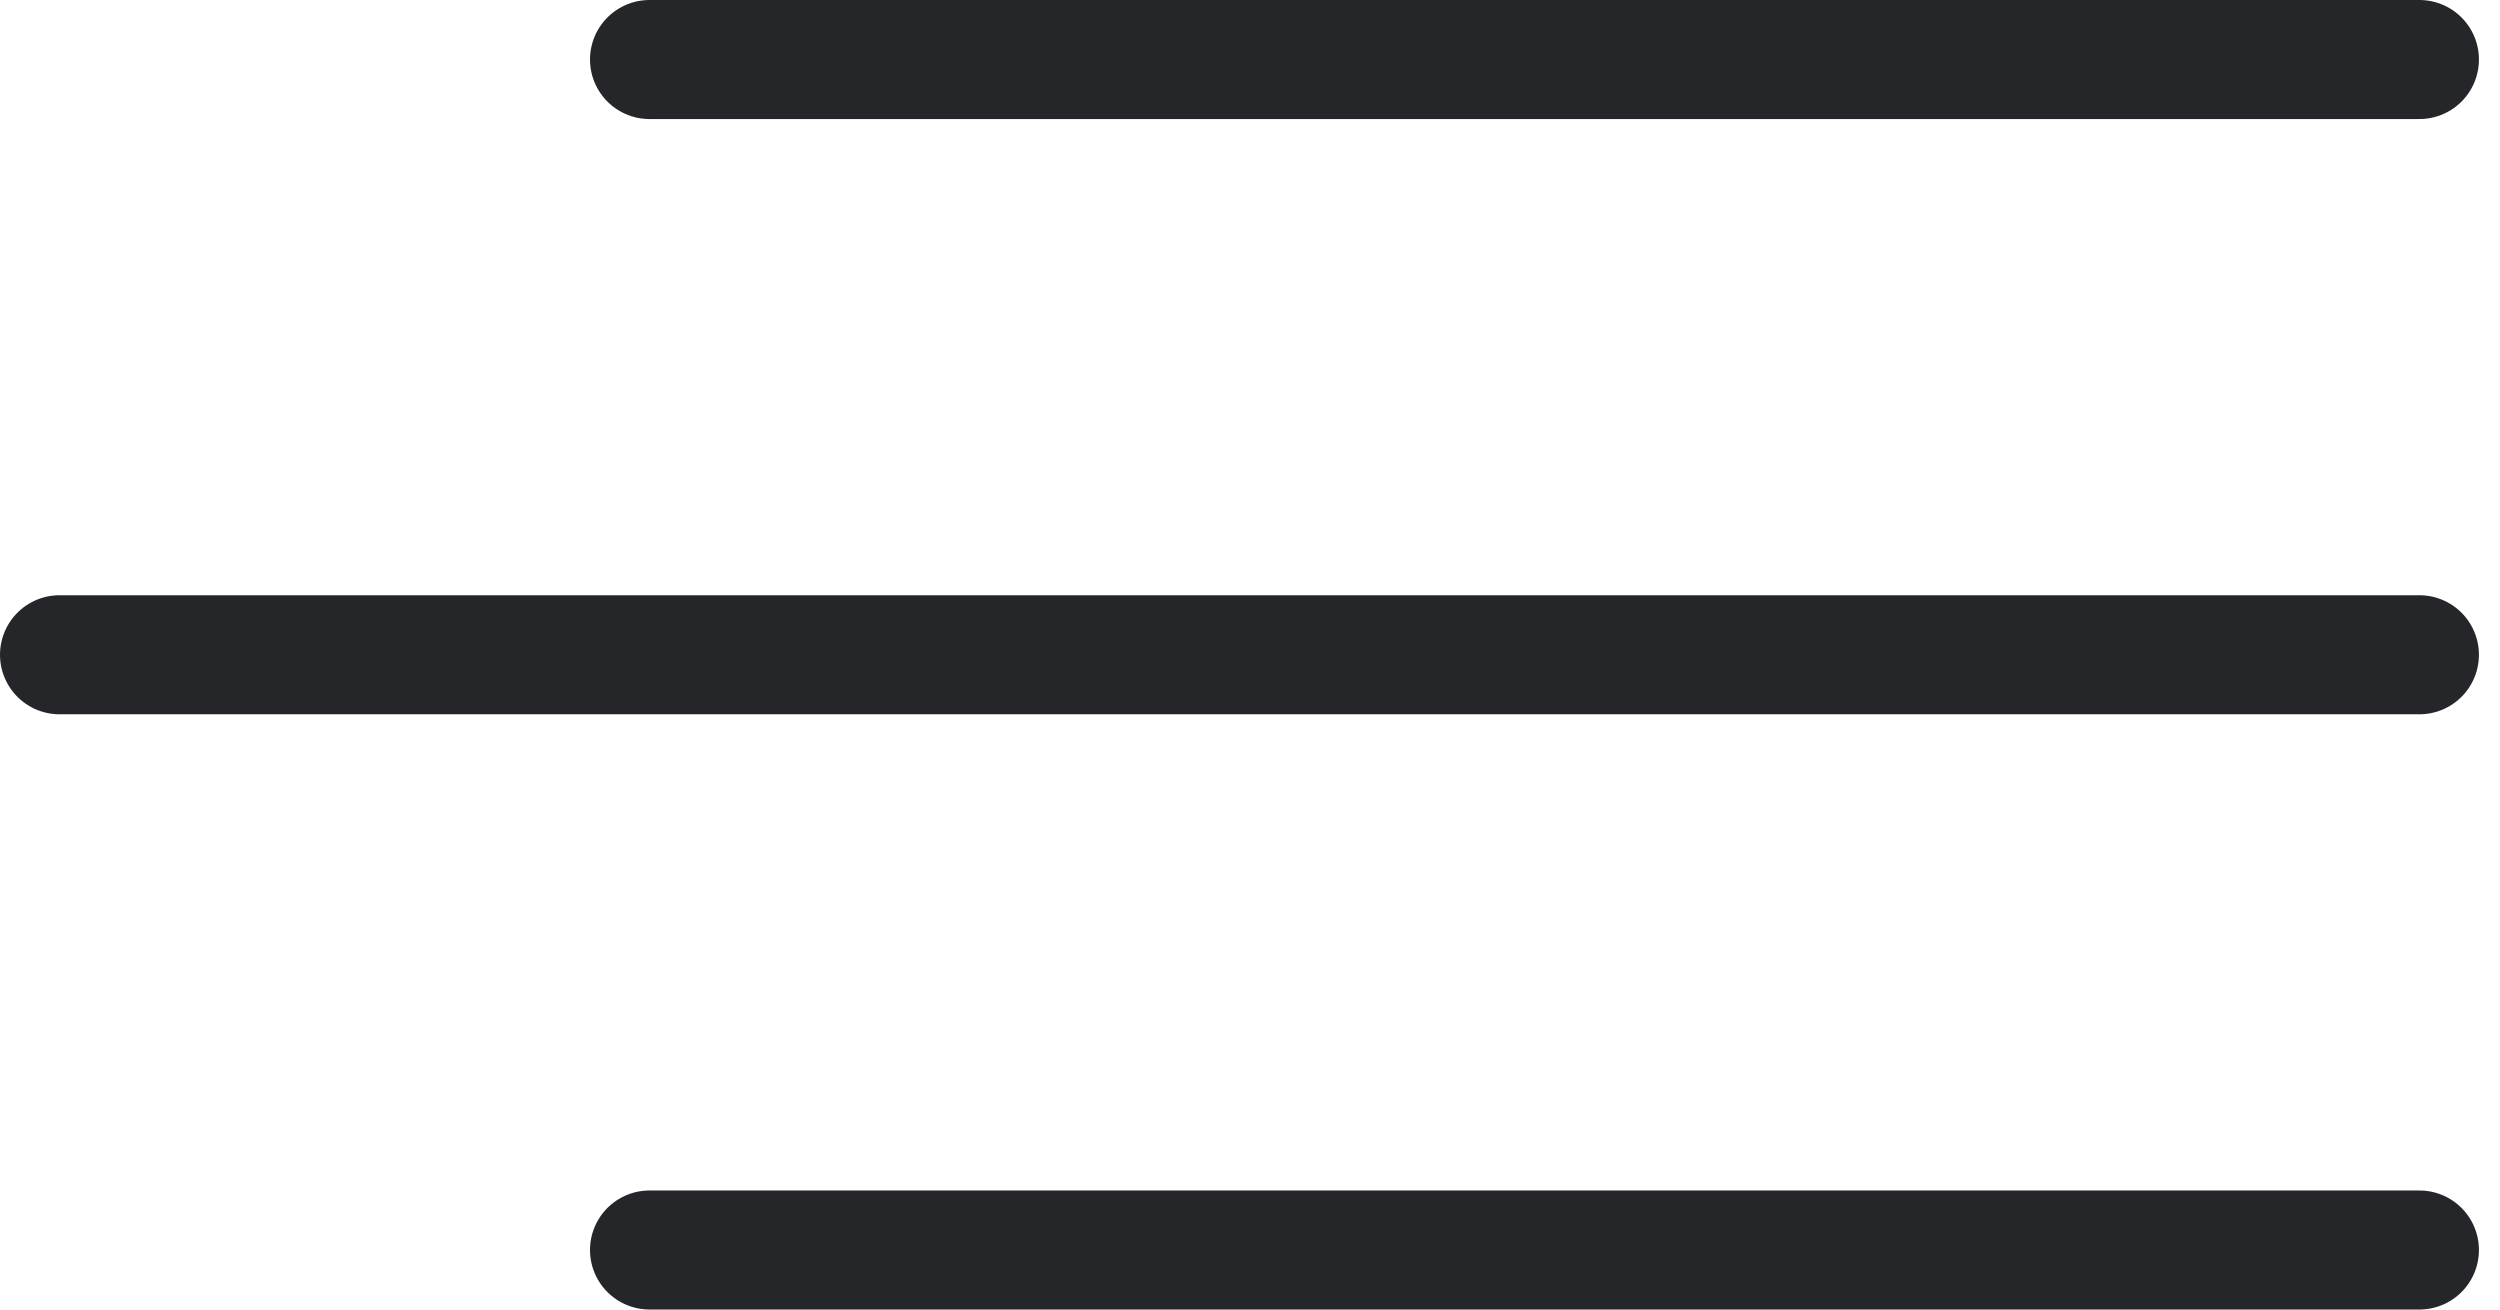
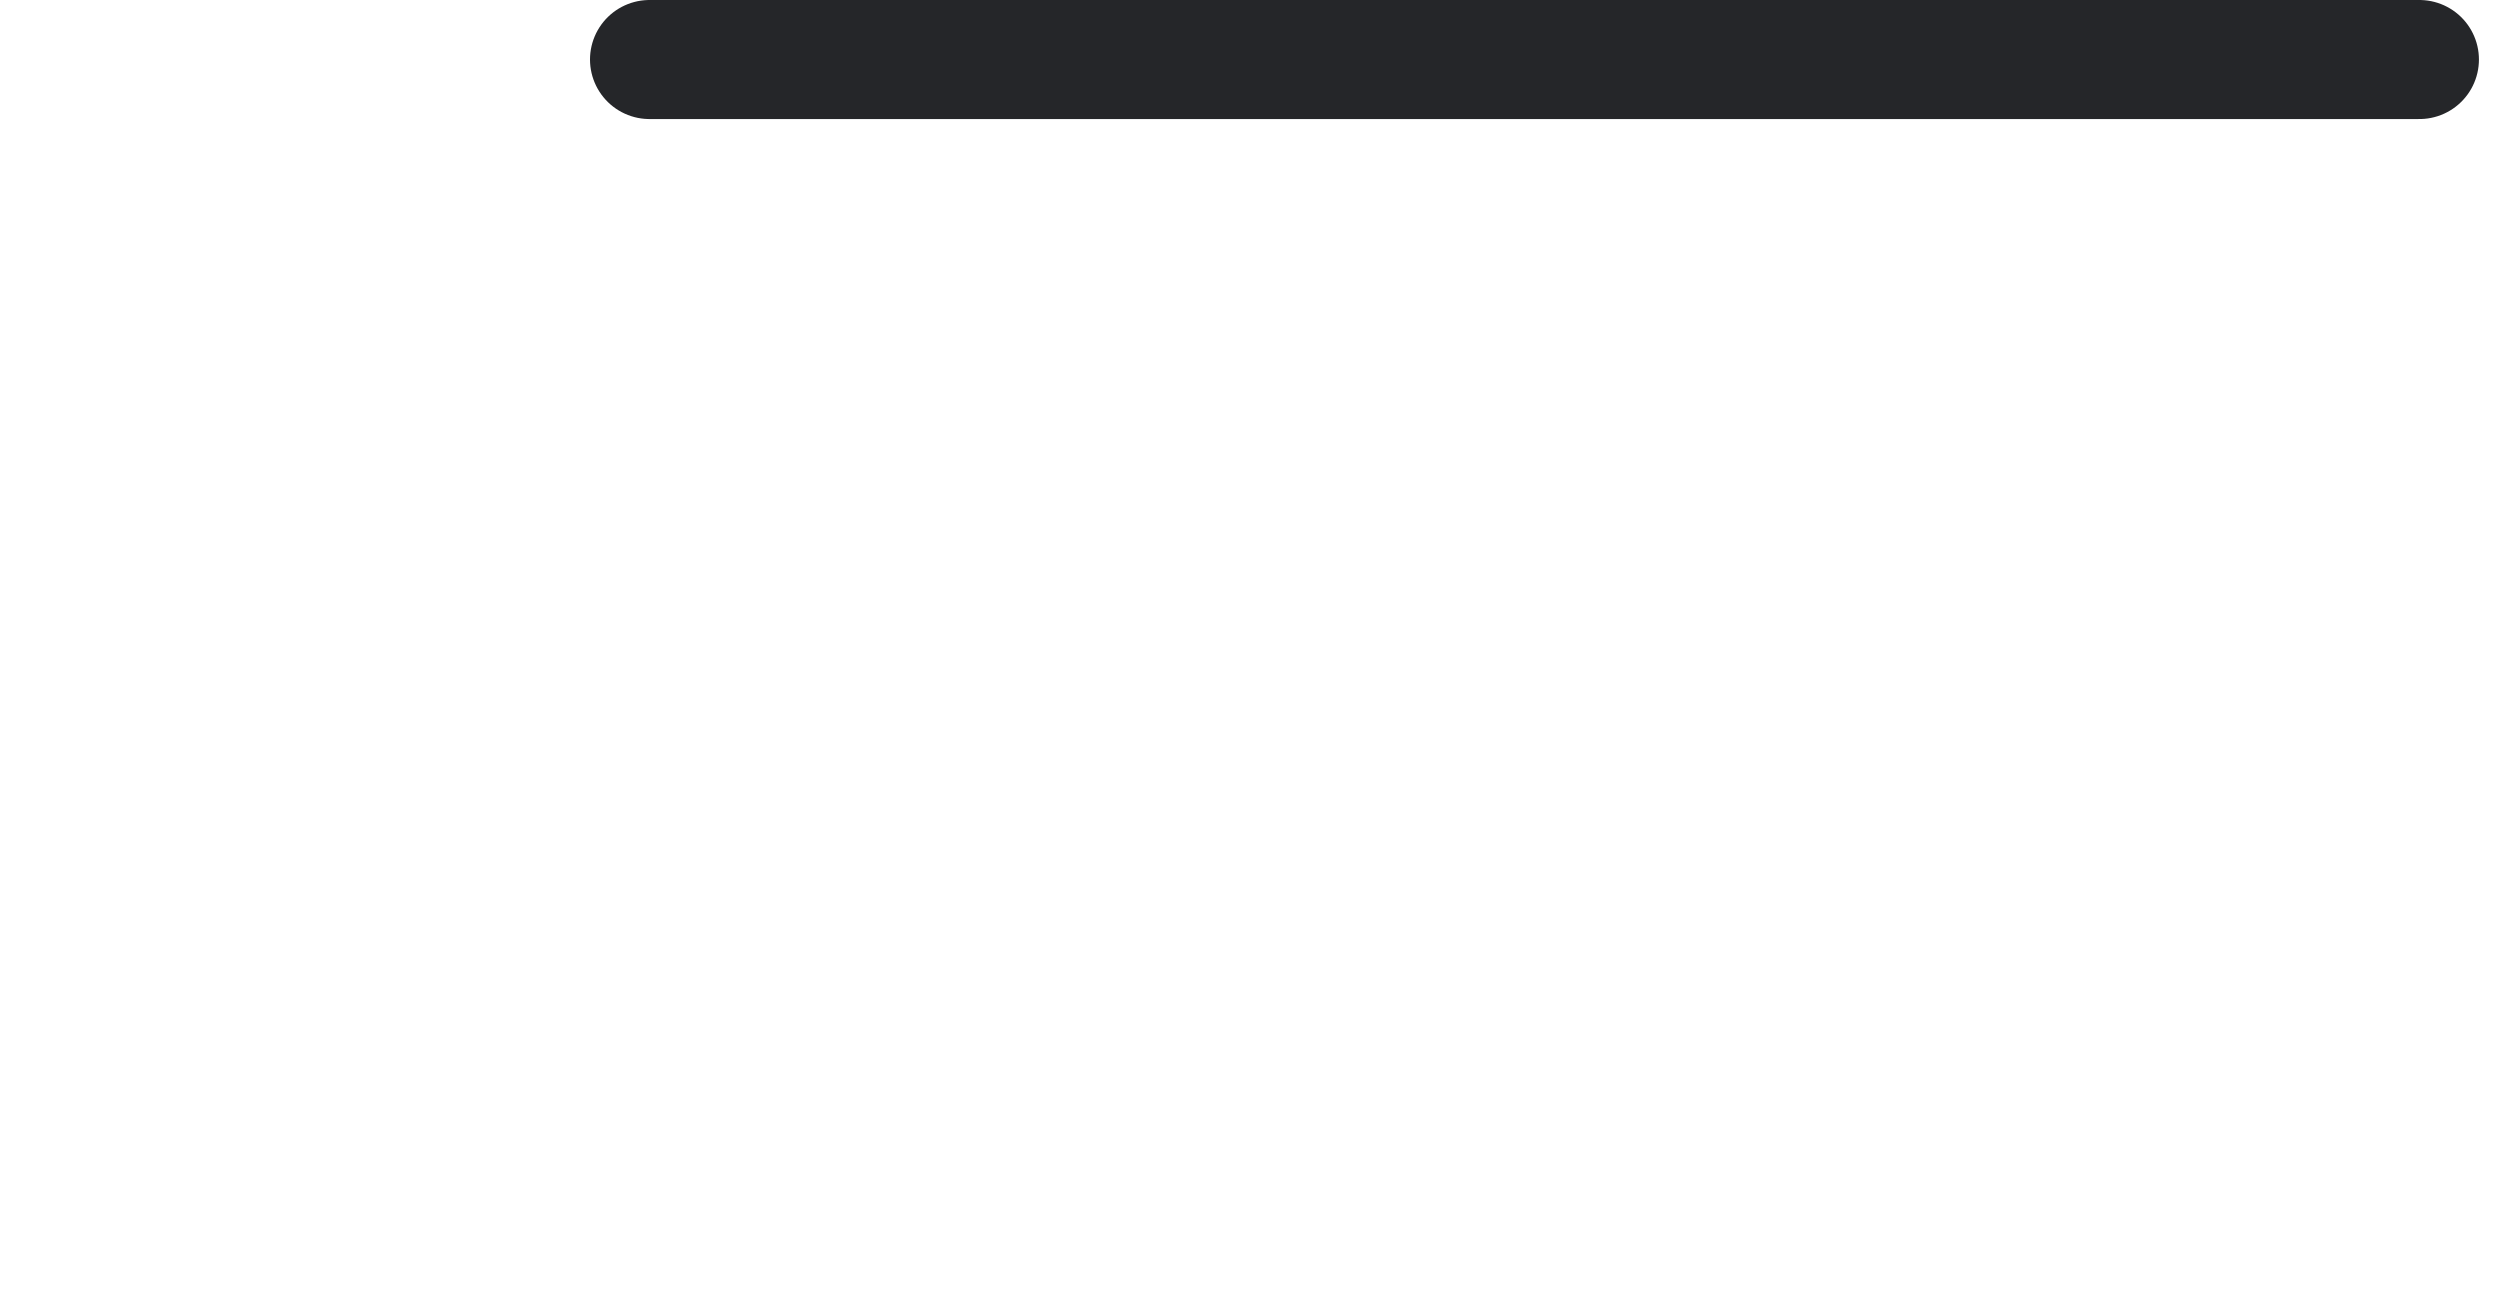
<svg xmlns="http://www.w3.org/2000/svg" width="42" height="22" viewBox="0 0 42 22" fill="none">
  <path d="M10.912 1H40.646" stroke="#252629" stroke-width="2" stroke-linecap="round" stroke-linejoin="round" />
-   <path d="M1 11H40.646" stroke="#252629" stroke-width="2" stroke-linecap="round" stroke-linejoin="round" />
-   <path d="M10.912 21H40.646" stroke="#252629" stroke-width="2" stroke-linecap="round" stroke-linejoin="round" />
</svg>